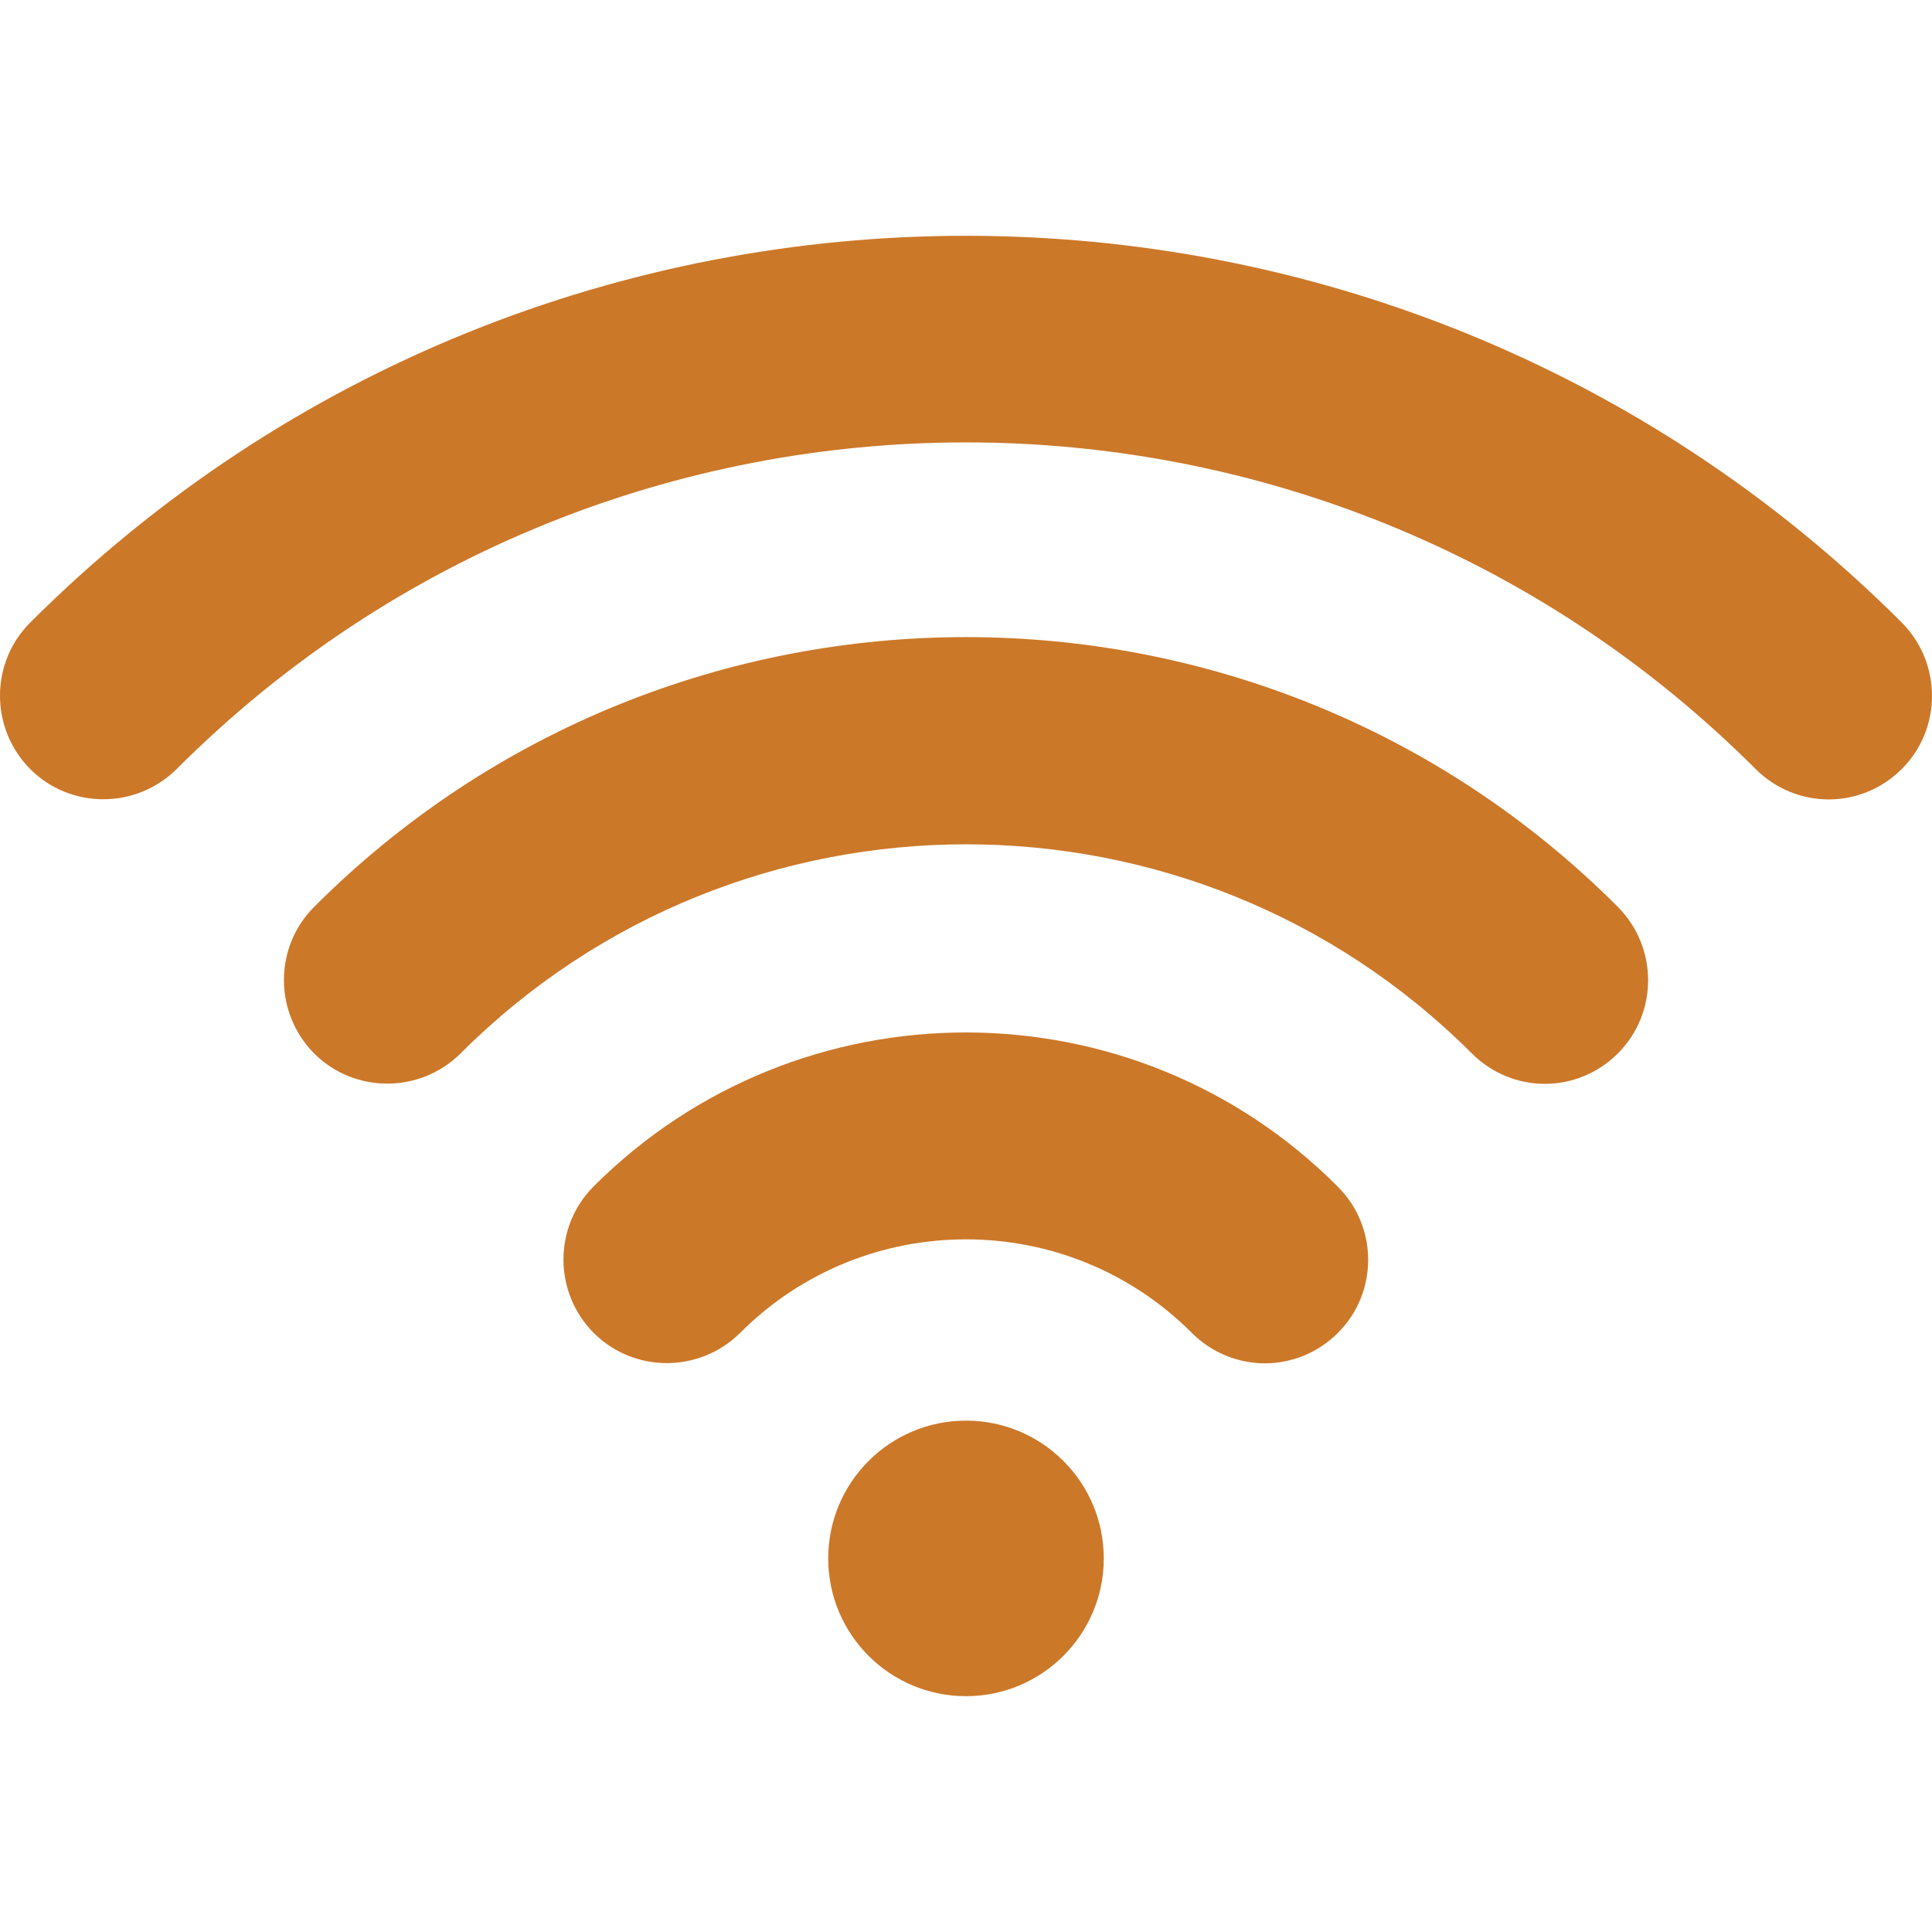
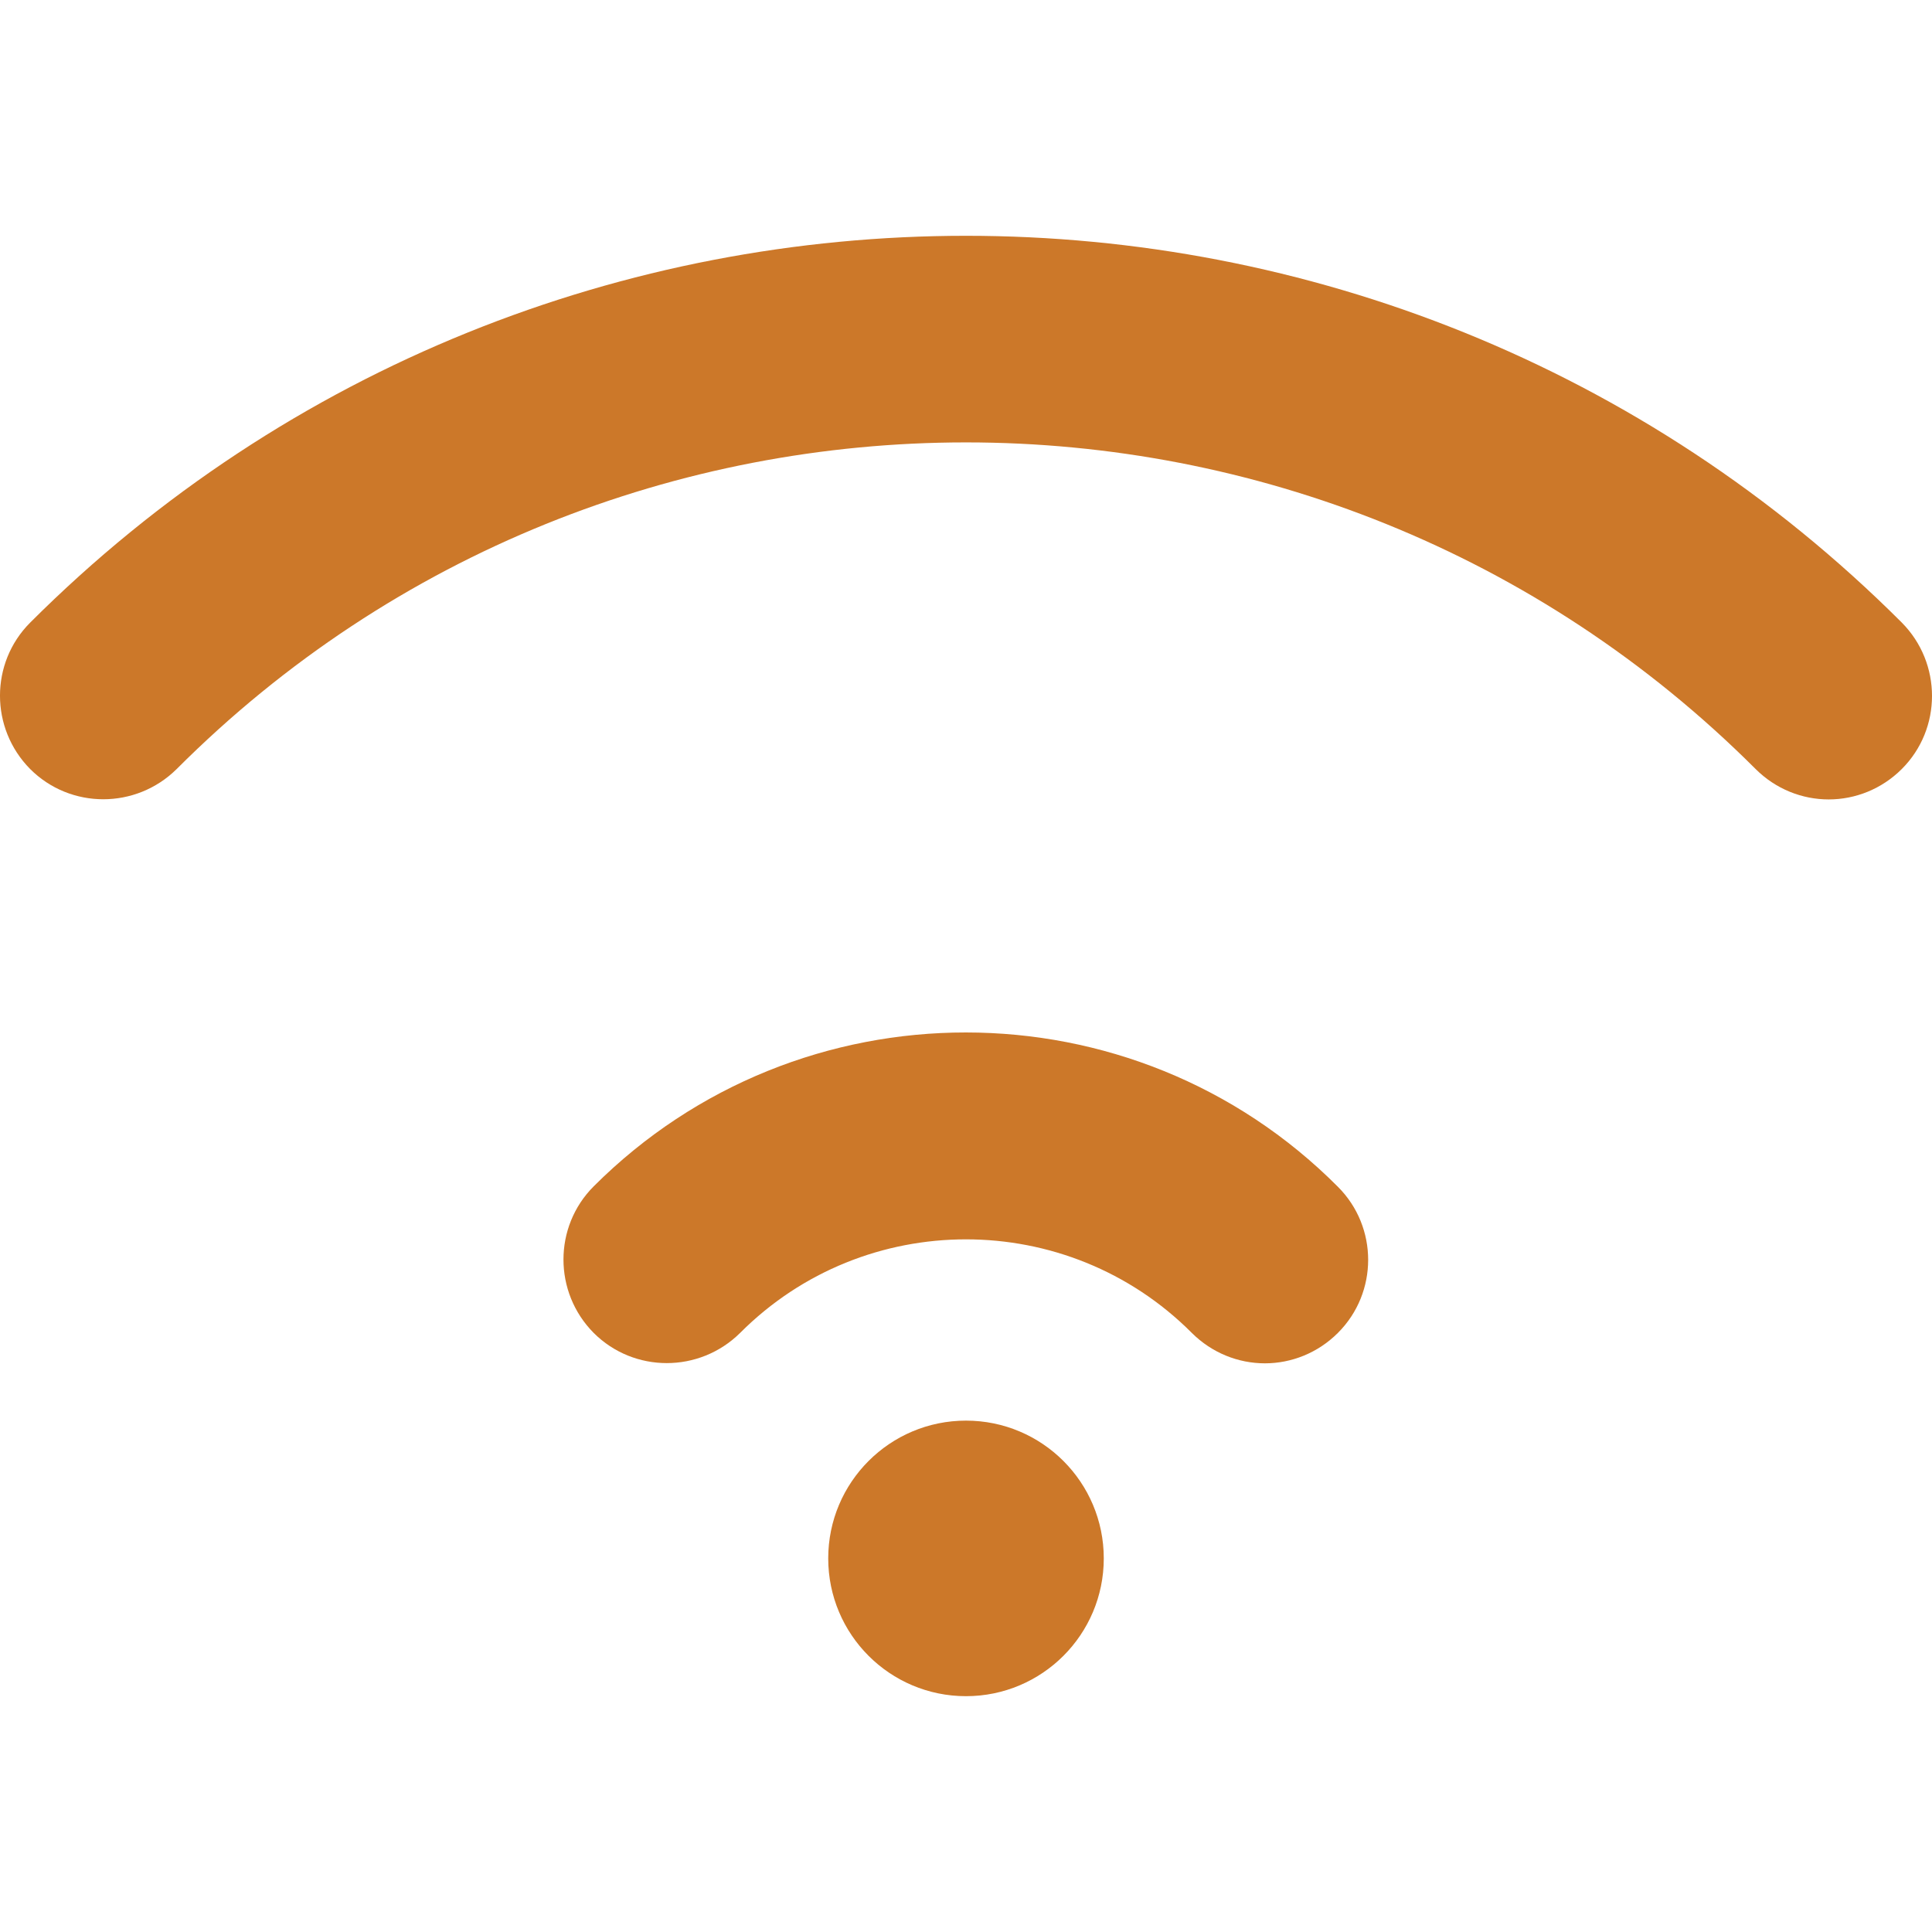
<svg xmlns="http://www.w3.org/2000/svg" version="1.1" id="Layer_1" x="0px" y="0px" width="32px" height="32px" viewBox="0 0 32 32" enable-background="new 0 0 32 32" xml:space="preserve">
  <g>
    <g>
-       <path fill="#cc7829" d="M5.203,15.021c-0.667,0.667-0.667,1.752,0,2.427c0.667,0.667,1.752,0.667,2.426,0    c4.617-4.618,12.131-4.618,16.749,0c0.333,0.333,0.771,0.504,1.21,0.504c0.438,0,0.876-0.171,1.209-0.504    c0.668-0.669,0.668-1.753,0-2.427C20.846,9.063,11.154,9.063,5.203,15.021z" />
      <path fill="#cc7829" d="M9.833,19.65c-0.667,0.668-0.667,1.754,0,2.427c0.667,0.667,1.752,0.667,2.426,0    c2.06-2.066,5.421-2.066,7.481,0c0.334,0.333,0.771,0.504,1.211,0.504c0.438,0,0.876-0.171,1.209-0.504    c0.668-0.667,0.668-1.753,0-2.42C18.768,16.25,13.233,16.25,9.833,19.65z" />
      <circle fill="#cc7829" cx="16" cy="25.812" r="2.282" />
      <path fill="#cc7829" d="M31.5,10.312c-8.548-8.542-22.452-8.542-31,0c-0.667,0.667-0.667,1.752,0,2.426    c0.667,0.667,1.752,0.667,2.426,0c7.207-7.214,18.939-7.214,26.153,0c0.334,0.333,0.771,0.503,1.21,0.503s0.876-0.17,1.21-0.503    C32.167,12.071,32.167,10.985,31.5,10.312z" />
    </g>
  </g>
</svg>